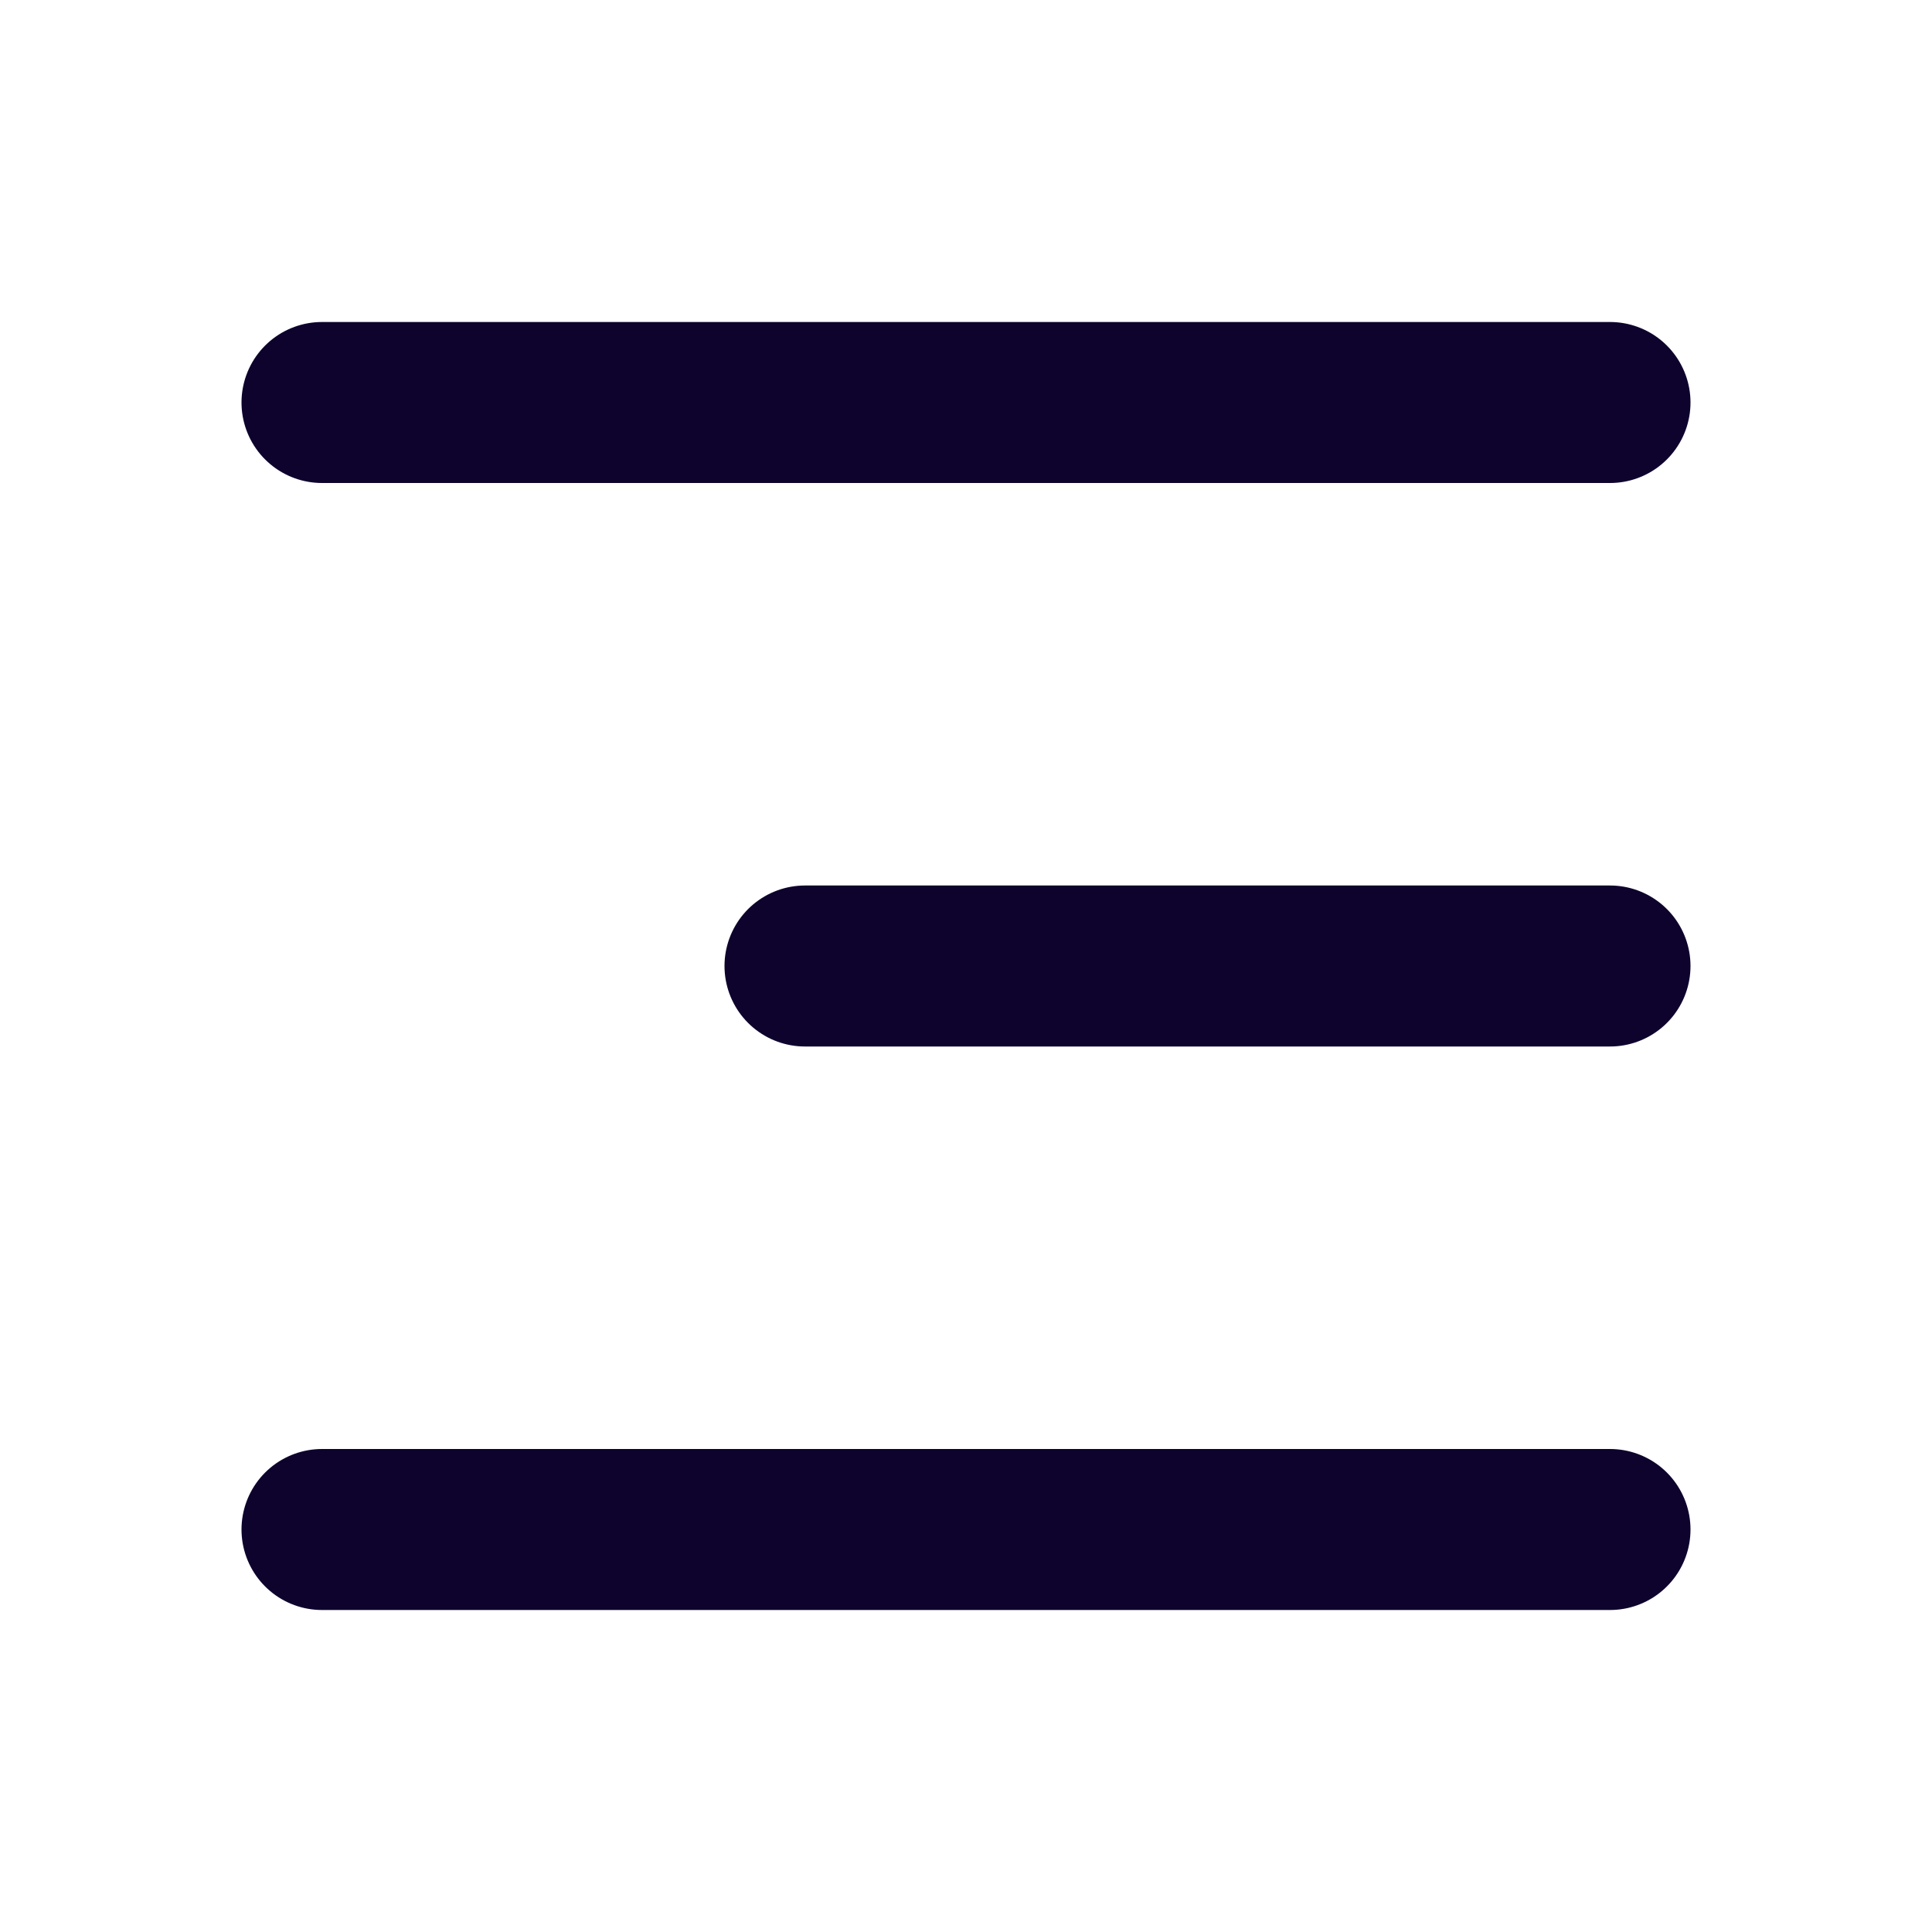
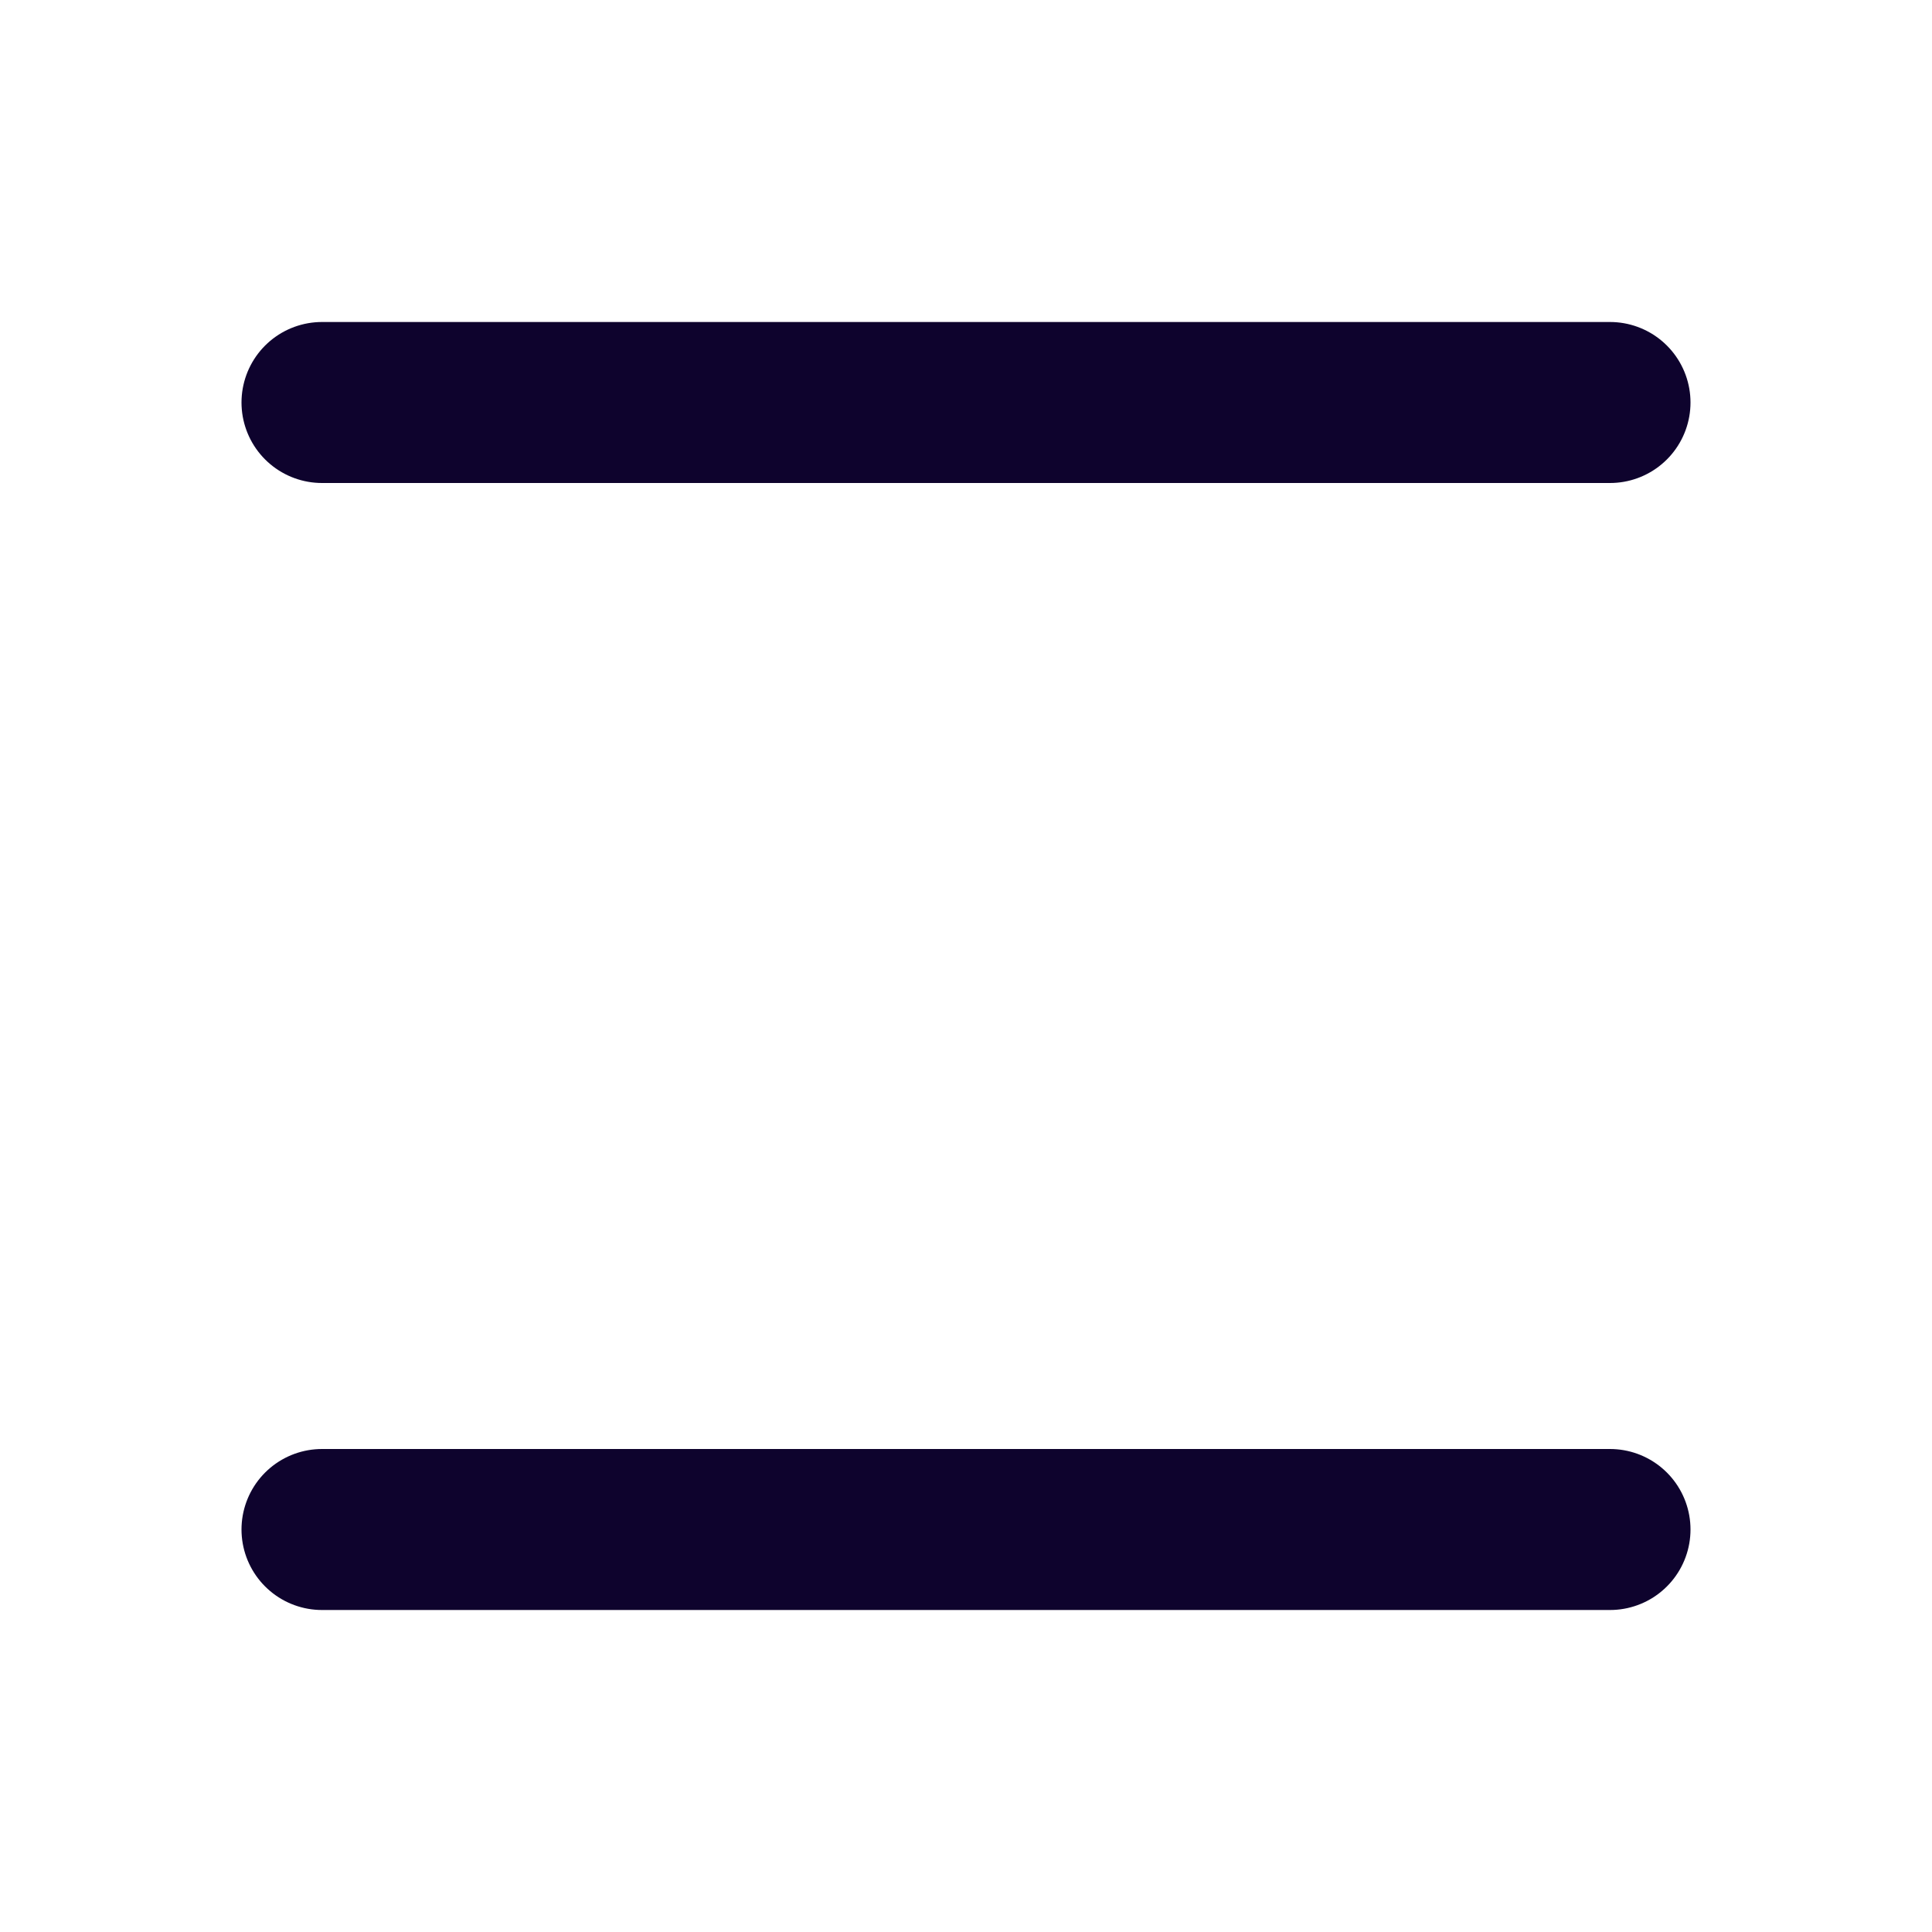
<svg xmlns="http://www.w3.org/2000/svg" width="24" height="24" viewBox="0 0 24 24" fill="none">
-   <path d="M20 12L10 12" stroke="#0E032D" stroke-width="2" stroke-linecap="round" stroke-linejoin="round" />
  <path d="M20 5L4 5" stroke="#0E032D" stroke-width="2" stroke-linecap="round" stroke-linejoin="round" />
  <path d="M20 19L4 19" stroke="#0E032D" stroke-width="2" stroke-linecap="round" stroke-linejoin="round" />
</svg>